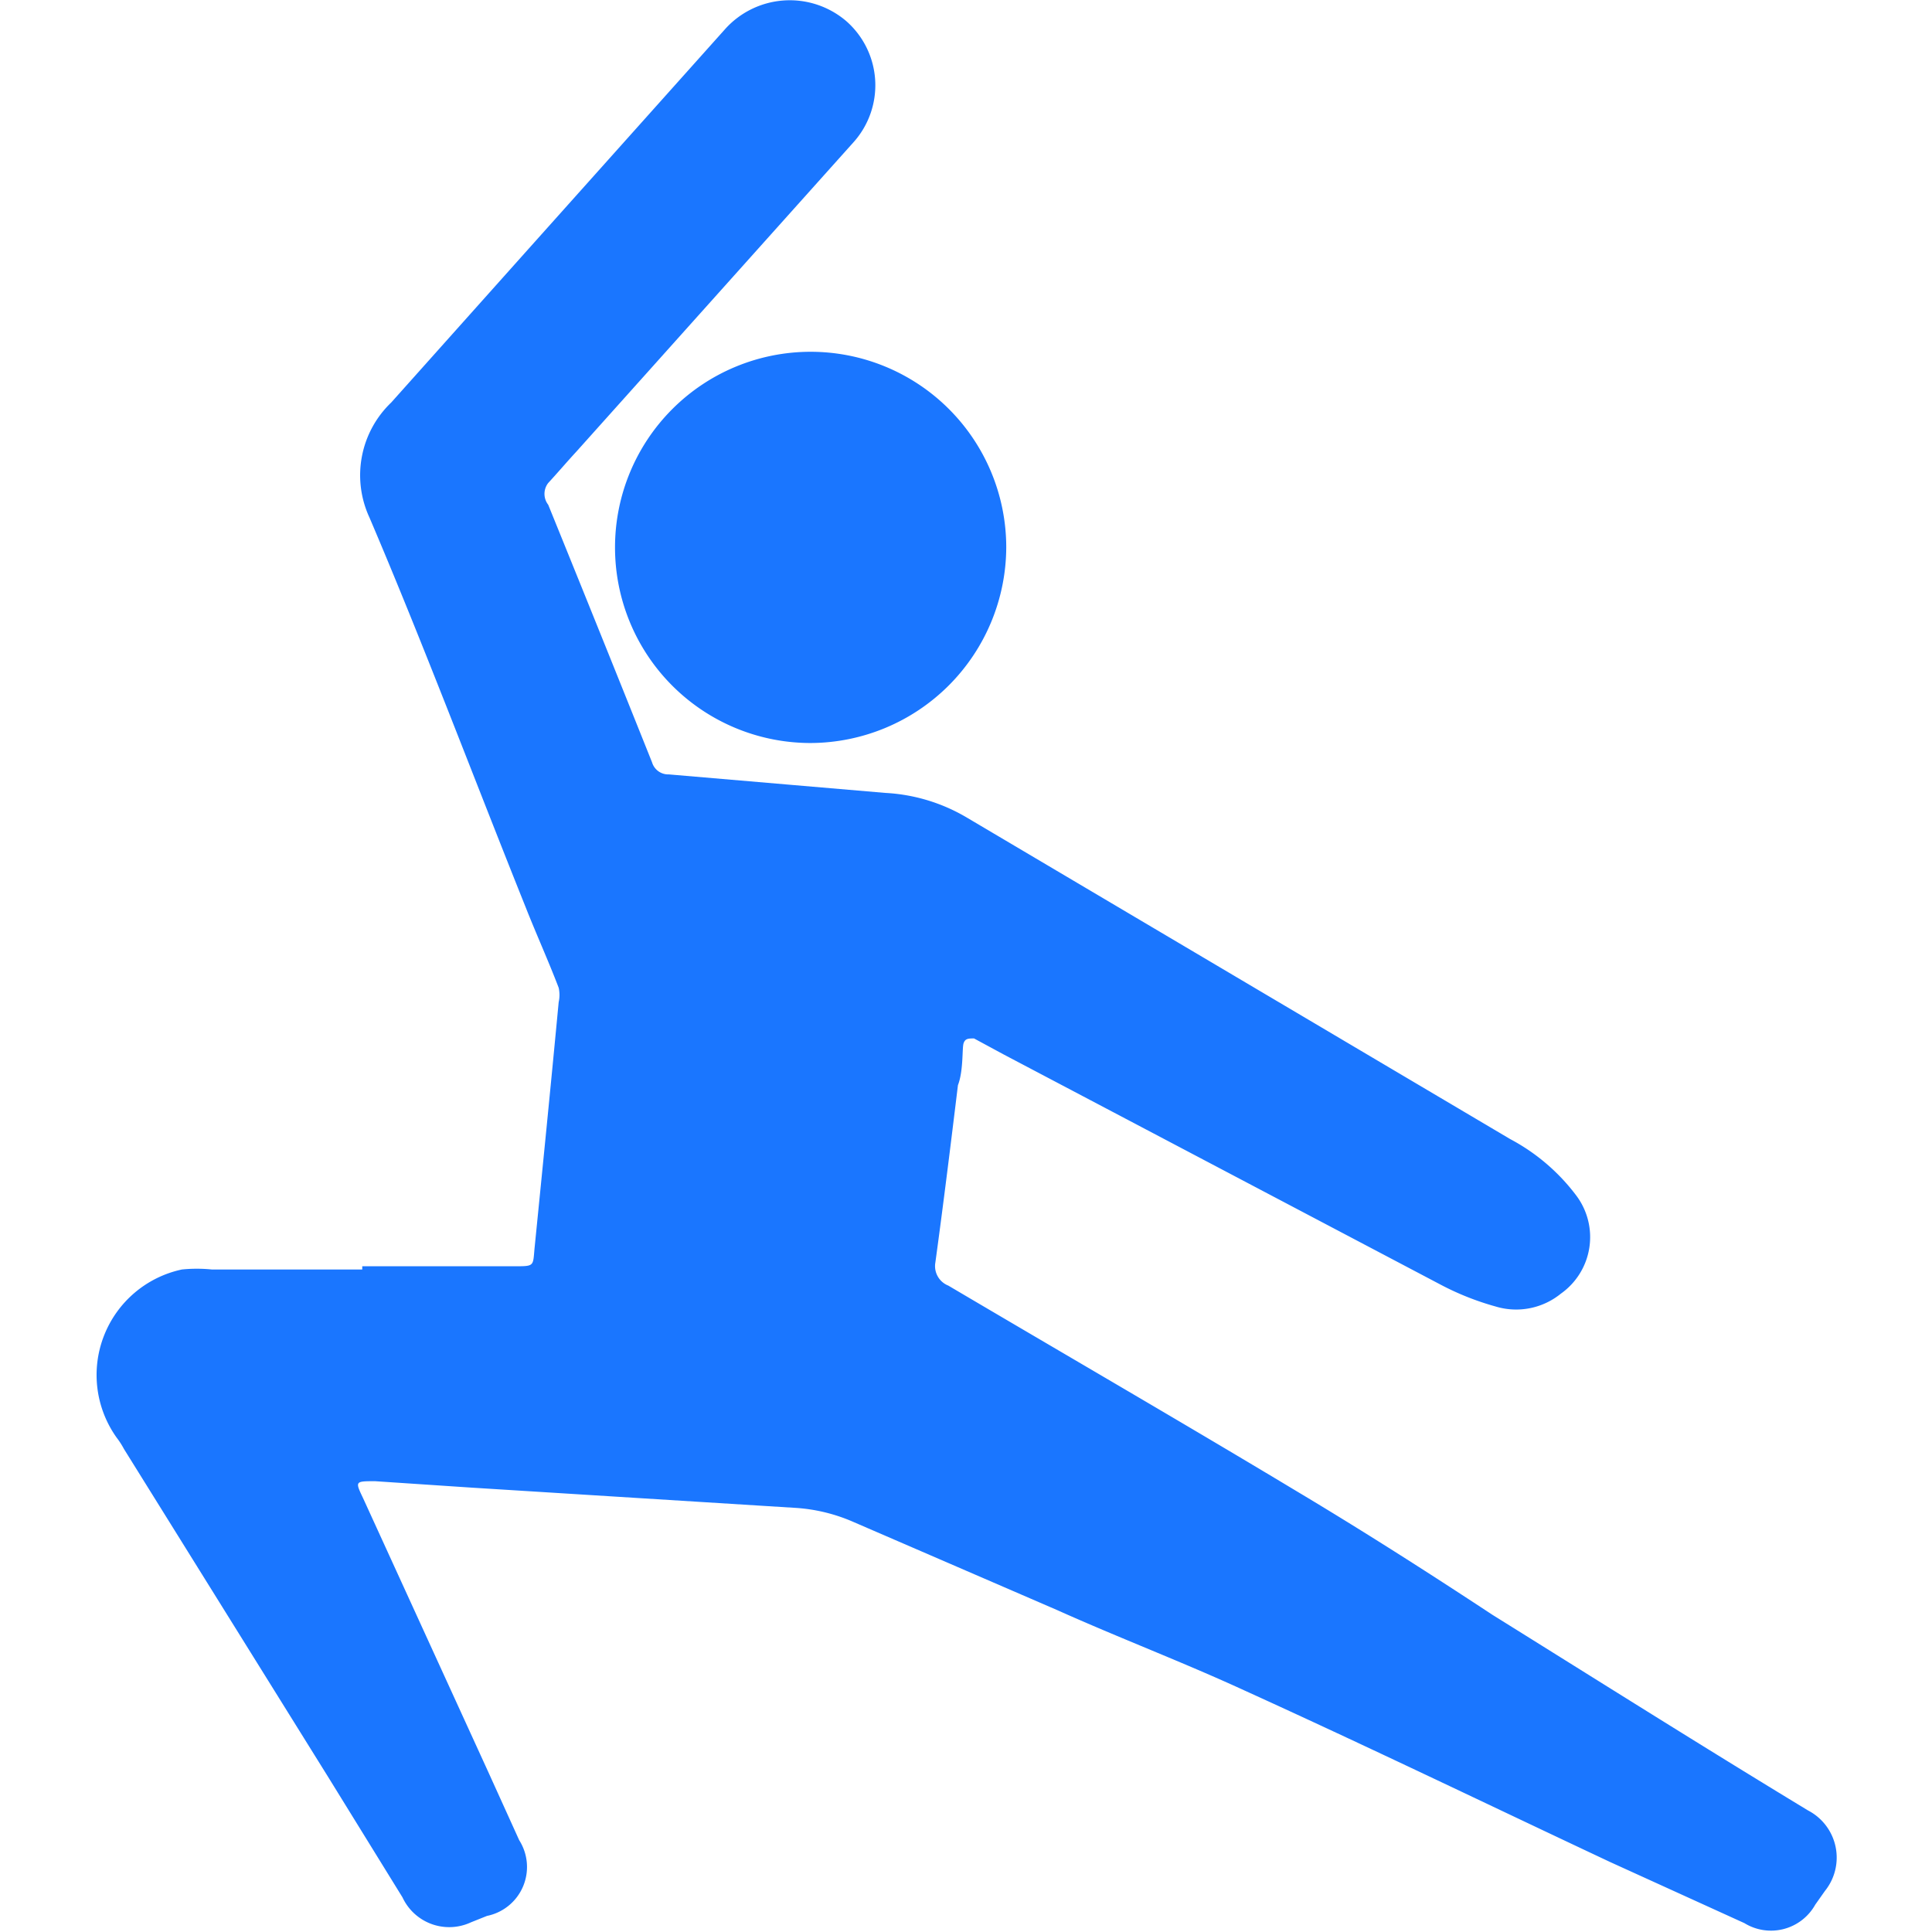
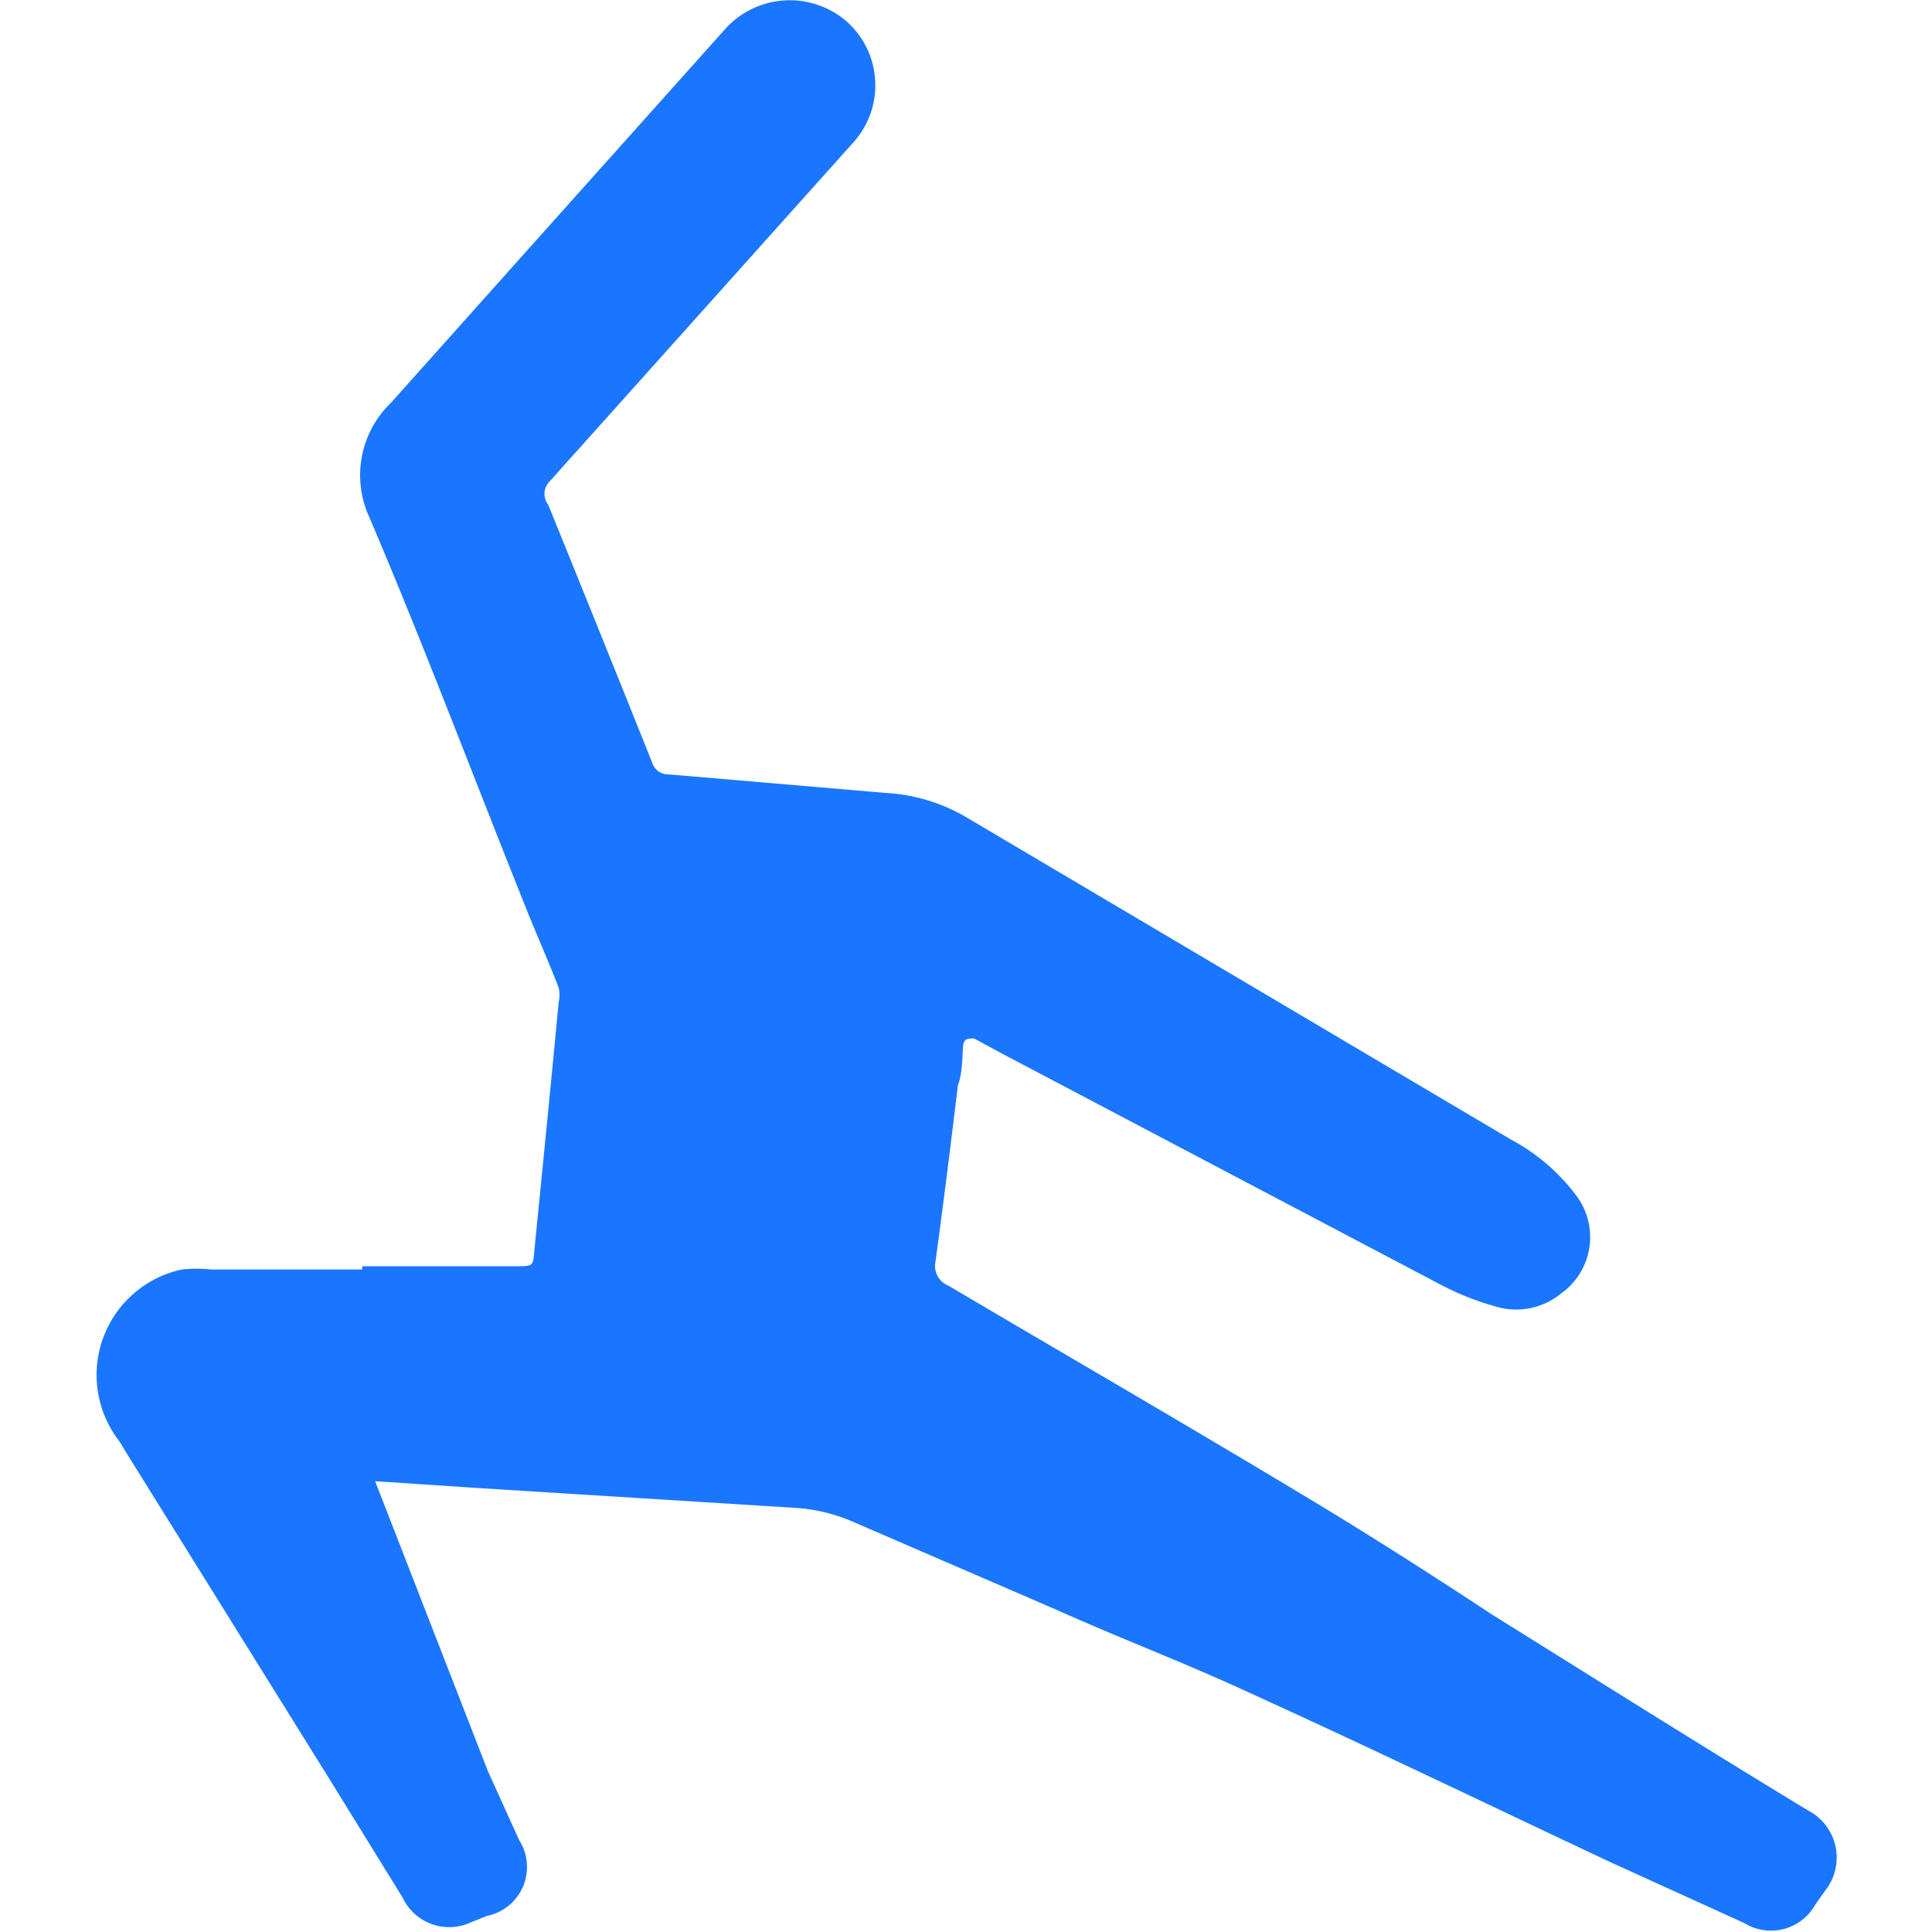
<svg xmlns="http://www.w3.org/2000/svg" id="Слой_1" data-name="Слой 1" width="24" height="24" viewBox="0 0 24 24">
  <defs>
    <style>.cls-1{fill:#1a76ff;}</style>
  </defs>
  <title>2563</title>
-   <path class="cls-1" d="M4.5,15.73H6.39c.25,0,.23,0,.25-.22.1-1,.2-2,.3-3.06a.41.41,0,0,0,0-.18c-.13-.34-.28-.67-.41-1C5.88,9.65,5.26,8,4.59,6.43A1.25,1.25,0,0,1,4.86,5L6.54,3.12,9,.37A1.08,1.08,0,0,1,10.51.26a1.06,1.06,0,0,1,.09,1.51L7.16,5.61c-.12.13-.23.26-.35.39a.22.22,0,0,0,0,.27q.65,1.6,1.29,3.2a.21.21,0,0,0,.21.15L11,9.85a2.21,2.21,0,0,1,1,.3l6.76,4a2.48,2.48,0,0,1,.82.7.86.86,0,0,1-.19,1.22.88.88,0,0,1-.81.16,3.43,3.43,0,0,1-.7-.28L12.47,13.1l-.37-.2c-.07,0-.11,0-.13.06s0,.34-.07.52c-.09.74-.18,1.47-.28,2.2a.26.26,0,0,0,.16.29c1.44.85,2.89,1.69,4.32,2.55.82.49,1.62,1,2.44,1.54,1.3.81,2.6,1.63,3.92,2.43a.66.66,0,0,1,.21,1l-.12.17a.63.63,0,0,1-.88.23L20,23.13c-1.51-.71-3-1.43-4.54-2.13-.76-.35-1.55-.65-2.33-1l-2.52-1.09a2.13,2.13,0,0,0-.75-.18l-4-.25-1.2-.08c-.25,0-.25,0-.15.21L6.06,22l.39.86a.62.62,0,0,1-.4.94l-.2.08A.64.64,0,0,1,5,23.57l-.92-1.49L1.54,18a1,1,0,0,0-.09-.14,1.34,1.34,0,0,1,.81-2.09,1.84,1.84,0,0,1,.37,0H4.5Z" />
-   <path class="cls-1" d="M10.07,9.23A2.43,2.43,0,1,1,12.5,6.8,2.44,2.44,0,0,1,10.07,9.23Z" />
+   <path class="cls-1" d="M4.5,15.73H6.39c.25,0,.23,0,.25-.22.1-1,.2-2,.3-3.06a.41.41,0,0,0,0-.18c-.13-.34-.28-.67-.41-1C5.88,9.65,5.26,8,4.59,6.43A1.25,1.25,0,0,1,4.86,5L6.54,3.12,9,.37A1.08,1.08,0,0,1,10.51.26a1.06,1.06,0,0,1,.09,1.51L7.16,5.61c-.12.13-.23.26-.35.39a.22.22,0,0,0,0,.27q.65,1.6,1.29,3.2a.21.21,0,0,0,.21.15L11,9.85a2.21,2.21,0,0,1,1,.3l6.76,4a2.48,2.48,0,0,1,.82.7.86.86,0,0,1-.19,1.22.88.88,0,0,1-.81.16,3.43,3.43,0,0,1-.7-.28L12.47,13.1l-.37-.2c-.07,0-.11,0-.13.06s0,.34-.07.52c-.09.74-.18,1.47-.28,2.2a.26.26,0,0,0,.16.29c1.44.85,2.89,1.69,4.32,2.55.82.49,1.62,1,2.44,1.54,1.3.81,2.6,1.63,3.92,2.43a.66.66,0,0,1,.21,1l-.12.17a.63.63,0,0,1-.88.23L20,23.13c-1.51-.71-3-1.43-4.54-2.13-.76-.35-1.55-.65-2.33-1l-2.52-1.09a2.13,2.13,0,0,0-.75-.18l-4-.25-1.2-.08L6.06,22l.39.86a.62.62,0,0,1-.4.94l-.2.08A.64.64,0,0,1,5,23.57l-.92-1.49L1.54,18a1,1,0,0,0-.09-.14,1.34,1.34,0,0,1,.81-2.09,1.84,1.84,0,0,1,.37,0H4.5Z" />
</svg>